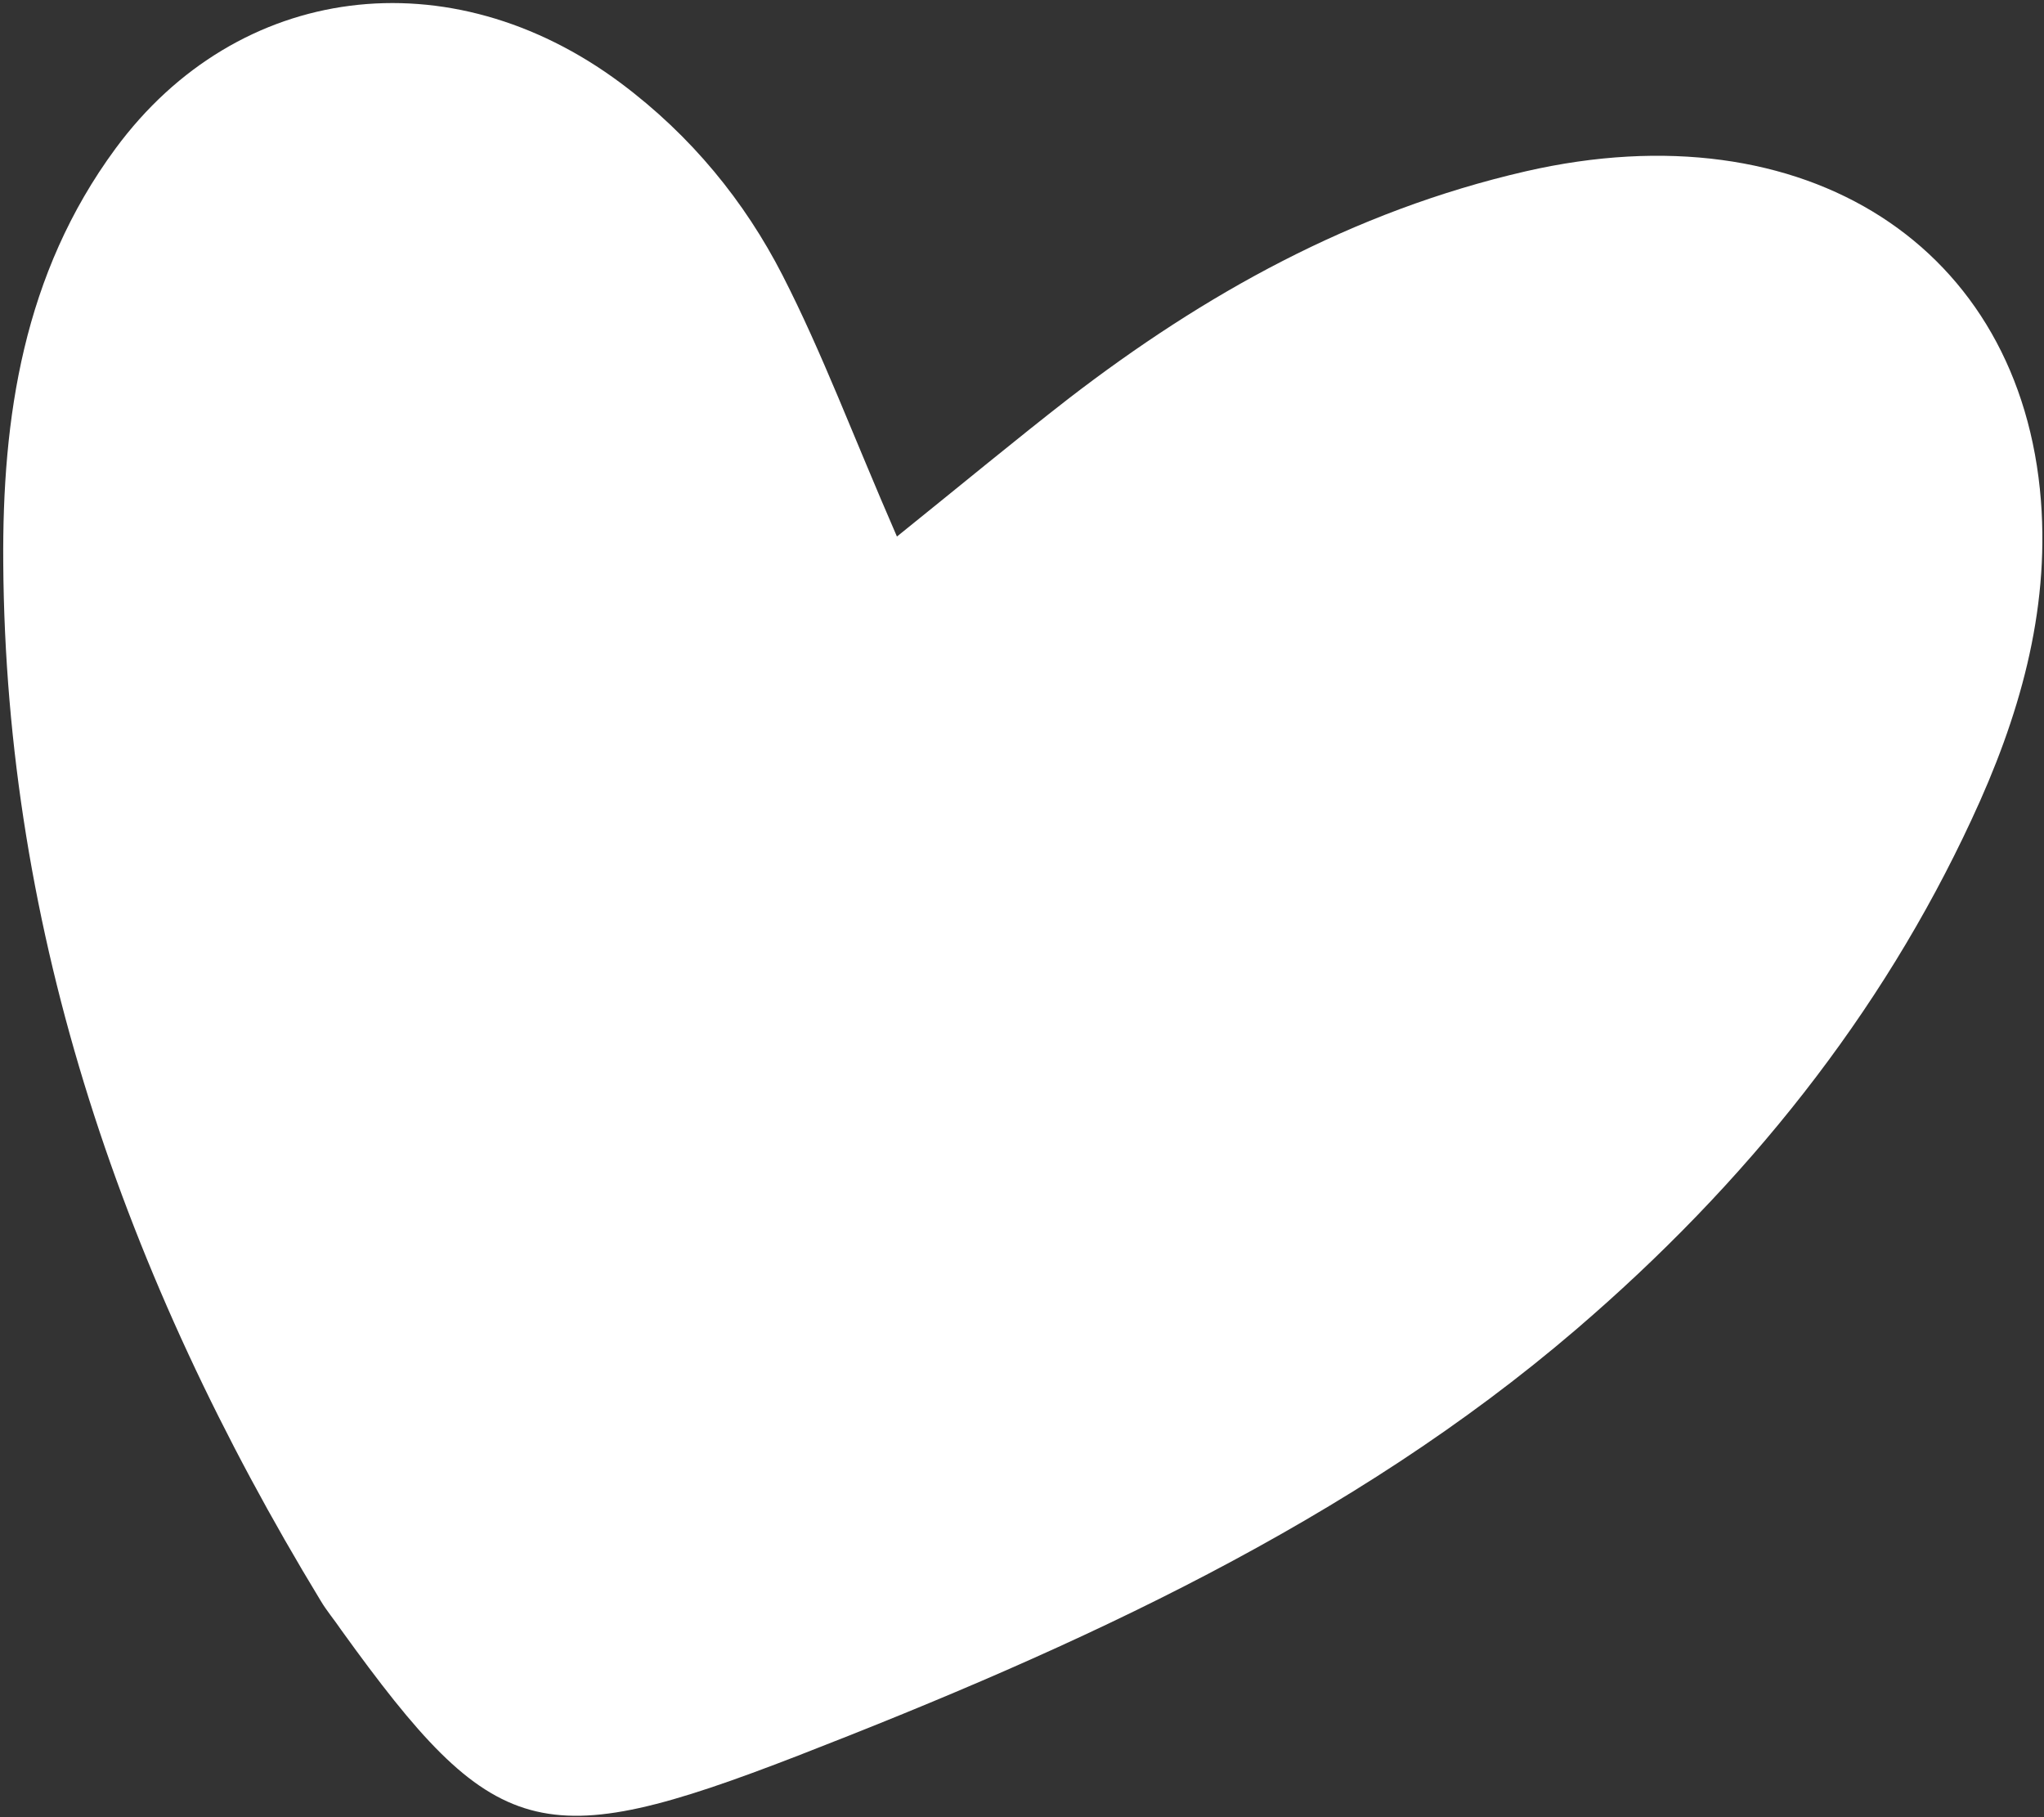
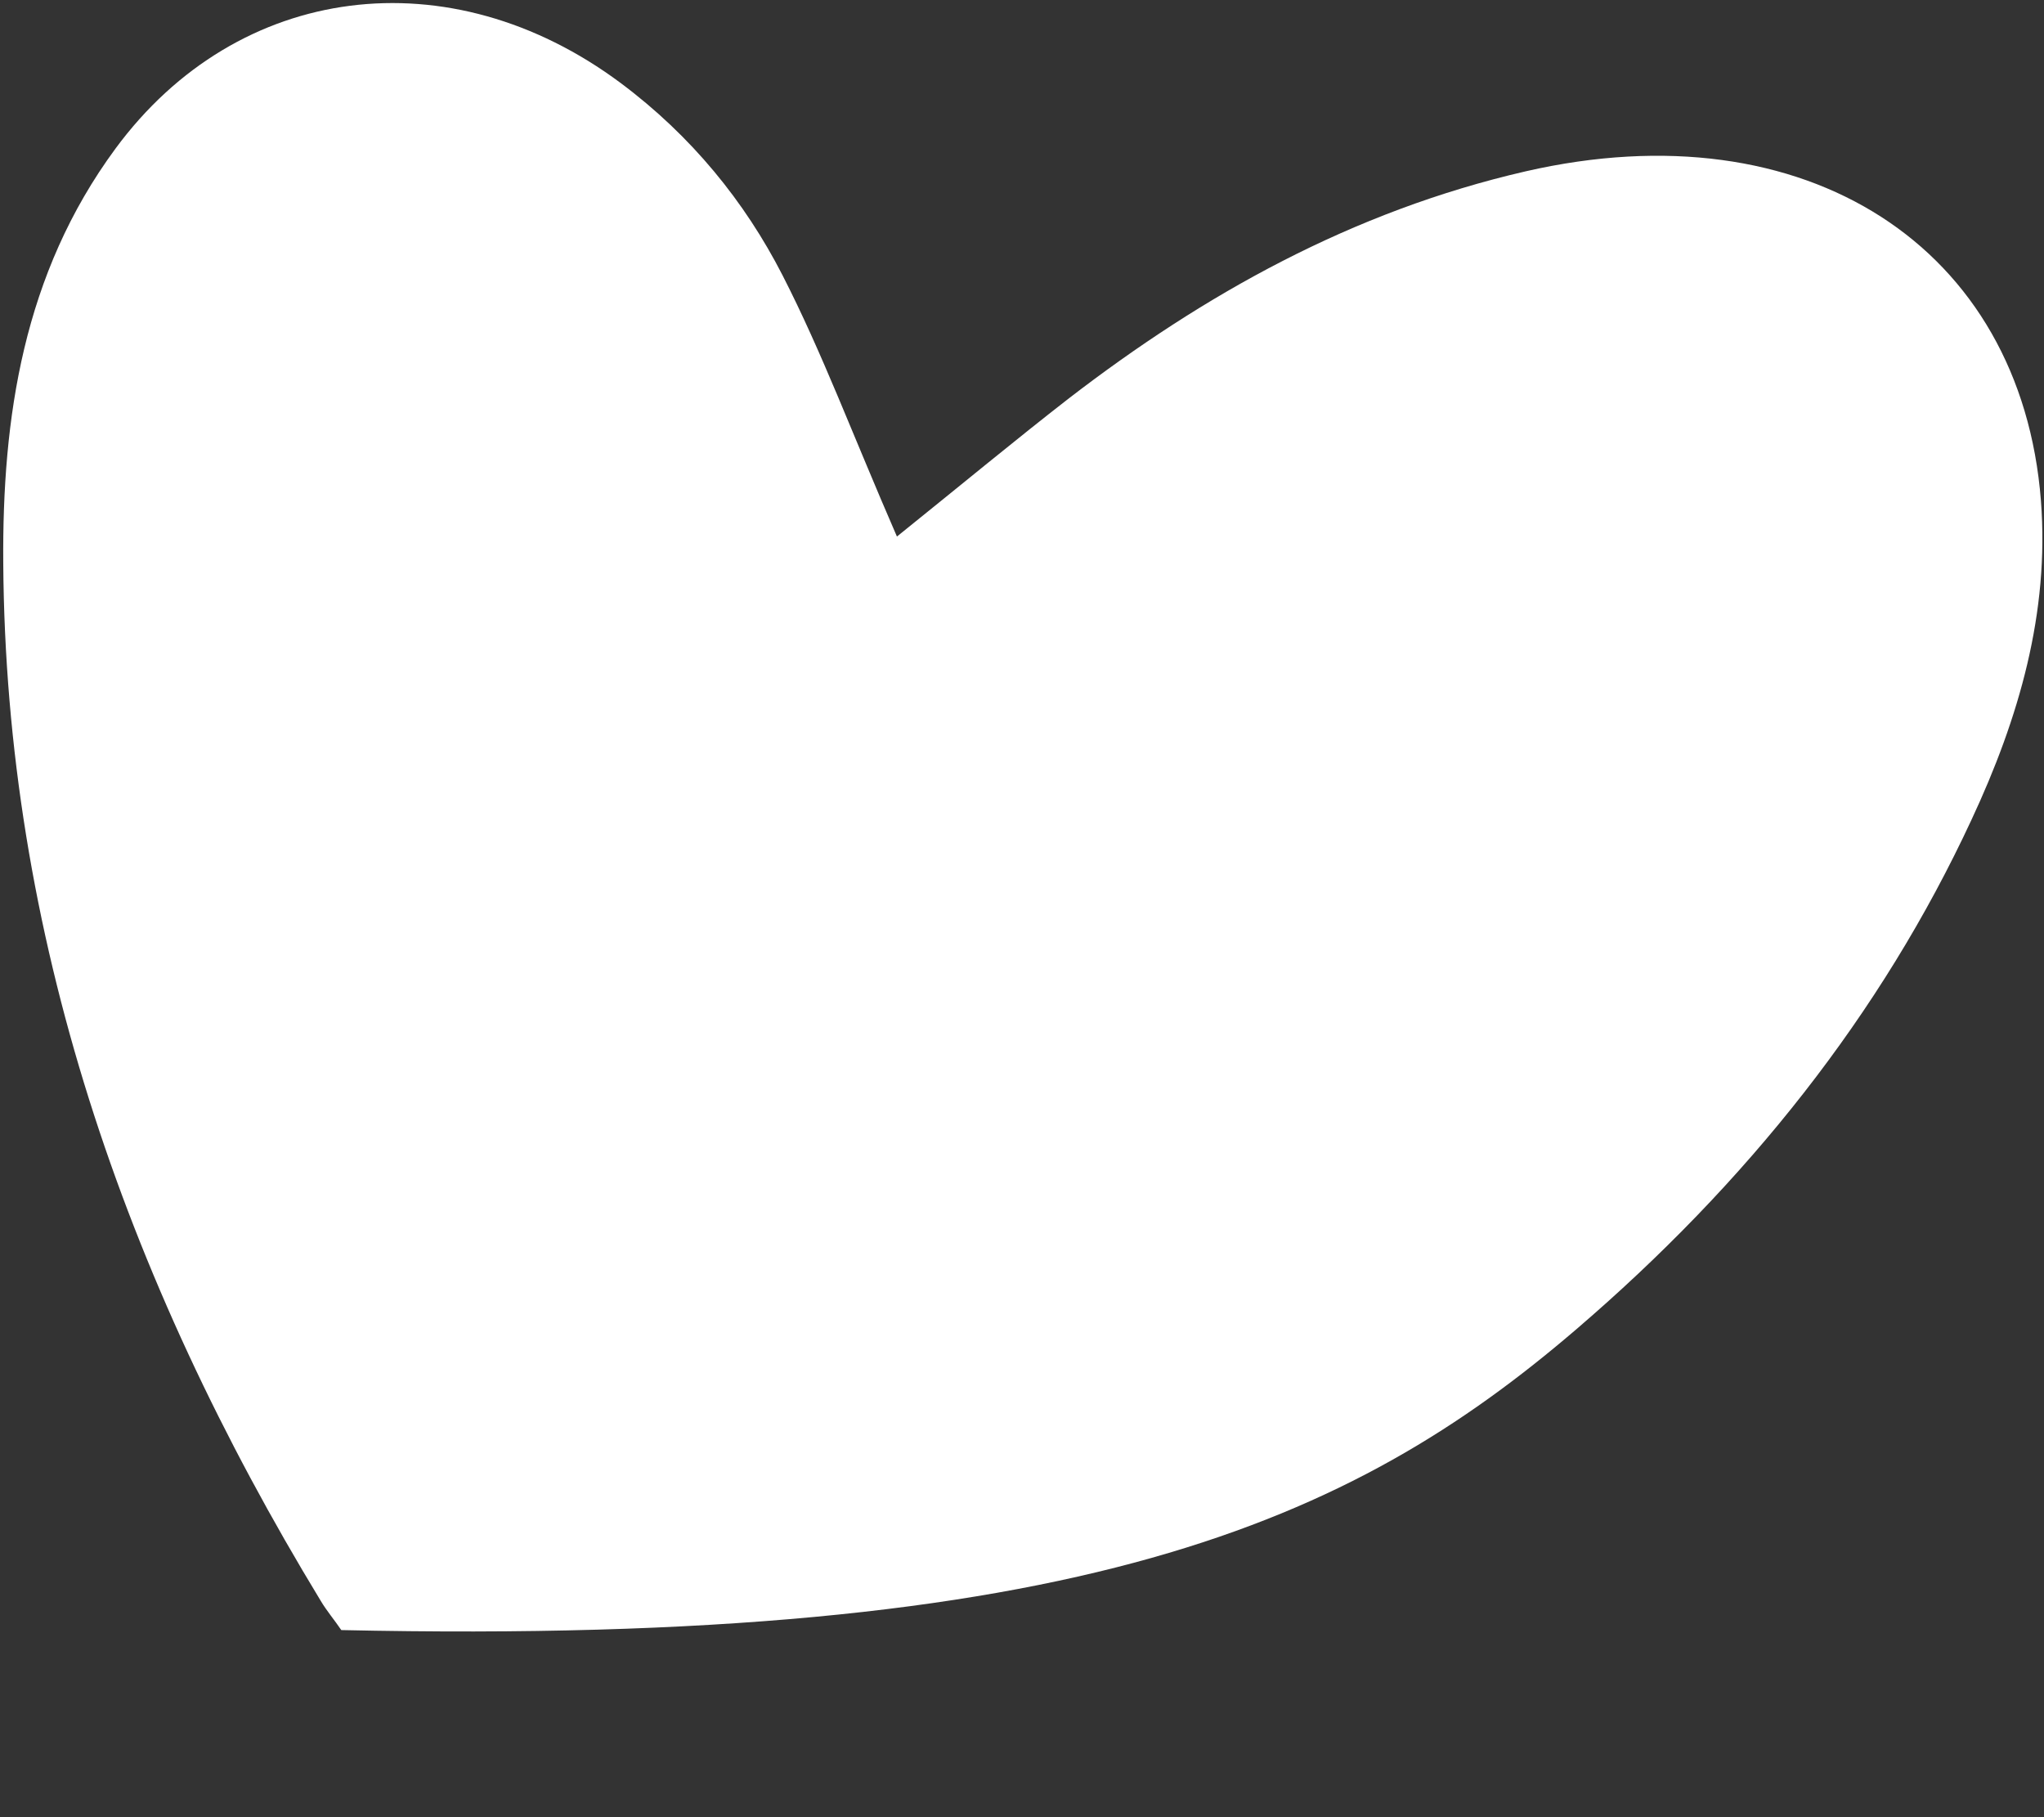
<svg xmlns="http://www.w3.org/2000/svg" width="324" height="288" viewBox="0 0 324 288" fill="none">
  <rect x="0" y="0" width="324" height="288" fill="#333333" stroke="none" />
-   <path d="M142.19 85.069C135.121 68.833 130.345 55.934 124.039 43.624C118.061 31.959 109.607 21.532 98.384 13.159C71.342 -6.996 37.731 -2.808 18.307 23.549C3.643 43.453 0.348 66.259 0.516 89.2C0.895 147.906 19.622 202.352 50.828 253.692C51.775 255.294 53.025 256.756 54.098 258.346C78.324 291.979 85.645 294.069 126.493 278.25C171.189 260.899 214.276 241.163 249.773 210.753C276.89 187.52 298.185 160.767 312.506 129.923C320.062 113.761 324.877 97.062 323.513 79.35C320.371 39.126 286.273 16.97 241.852 27.15C214.293 33.487 190.768 46.715 169.453 63.117C161.003 69.682 152.775 76.508 142.127 85.075L142.19 85.069Z" fill="white" />
+   <path d="M142.19 85.069C135.121 68.833 130.345 55.934 124.039 43.624C118.061 31.959 109.607 21.532 98.384 13.159C71.342 -6.996 37.731 -2.808 18.307 23.549C3.643 43.453 0.348 66.259 0.516 89.2C0.895 147.906 19.622 202.352 50.828 253.692C51.775 255.294 53.025 256.756 54.098 258.346C171.189 260.899 214.276 241.163 249.773 210.753C276.89 187.52 298.185 160.767 312.506 129.923C320.062 113.761 324.877 97.062 323.513 79.35C320.371 39.126 286.273 16.97 241.852 27.15C214.293 33.487 190.768 46.715 169.453 63.117C161.003 69.682 152.775 76.508 142.127 85.075L142.19 85.069Z" fill="white" />
</svg>